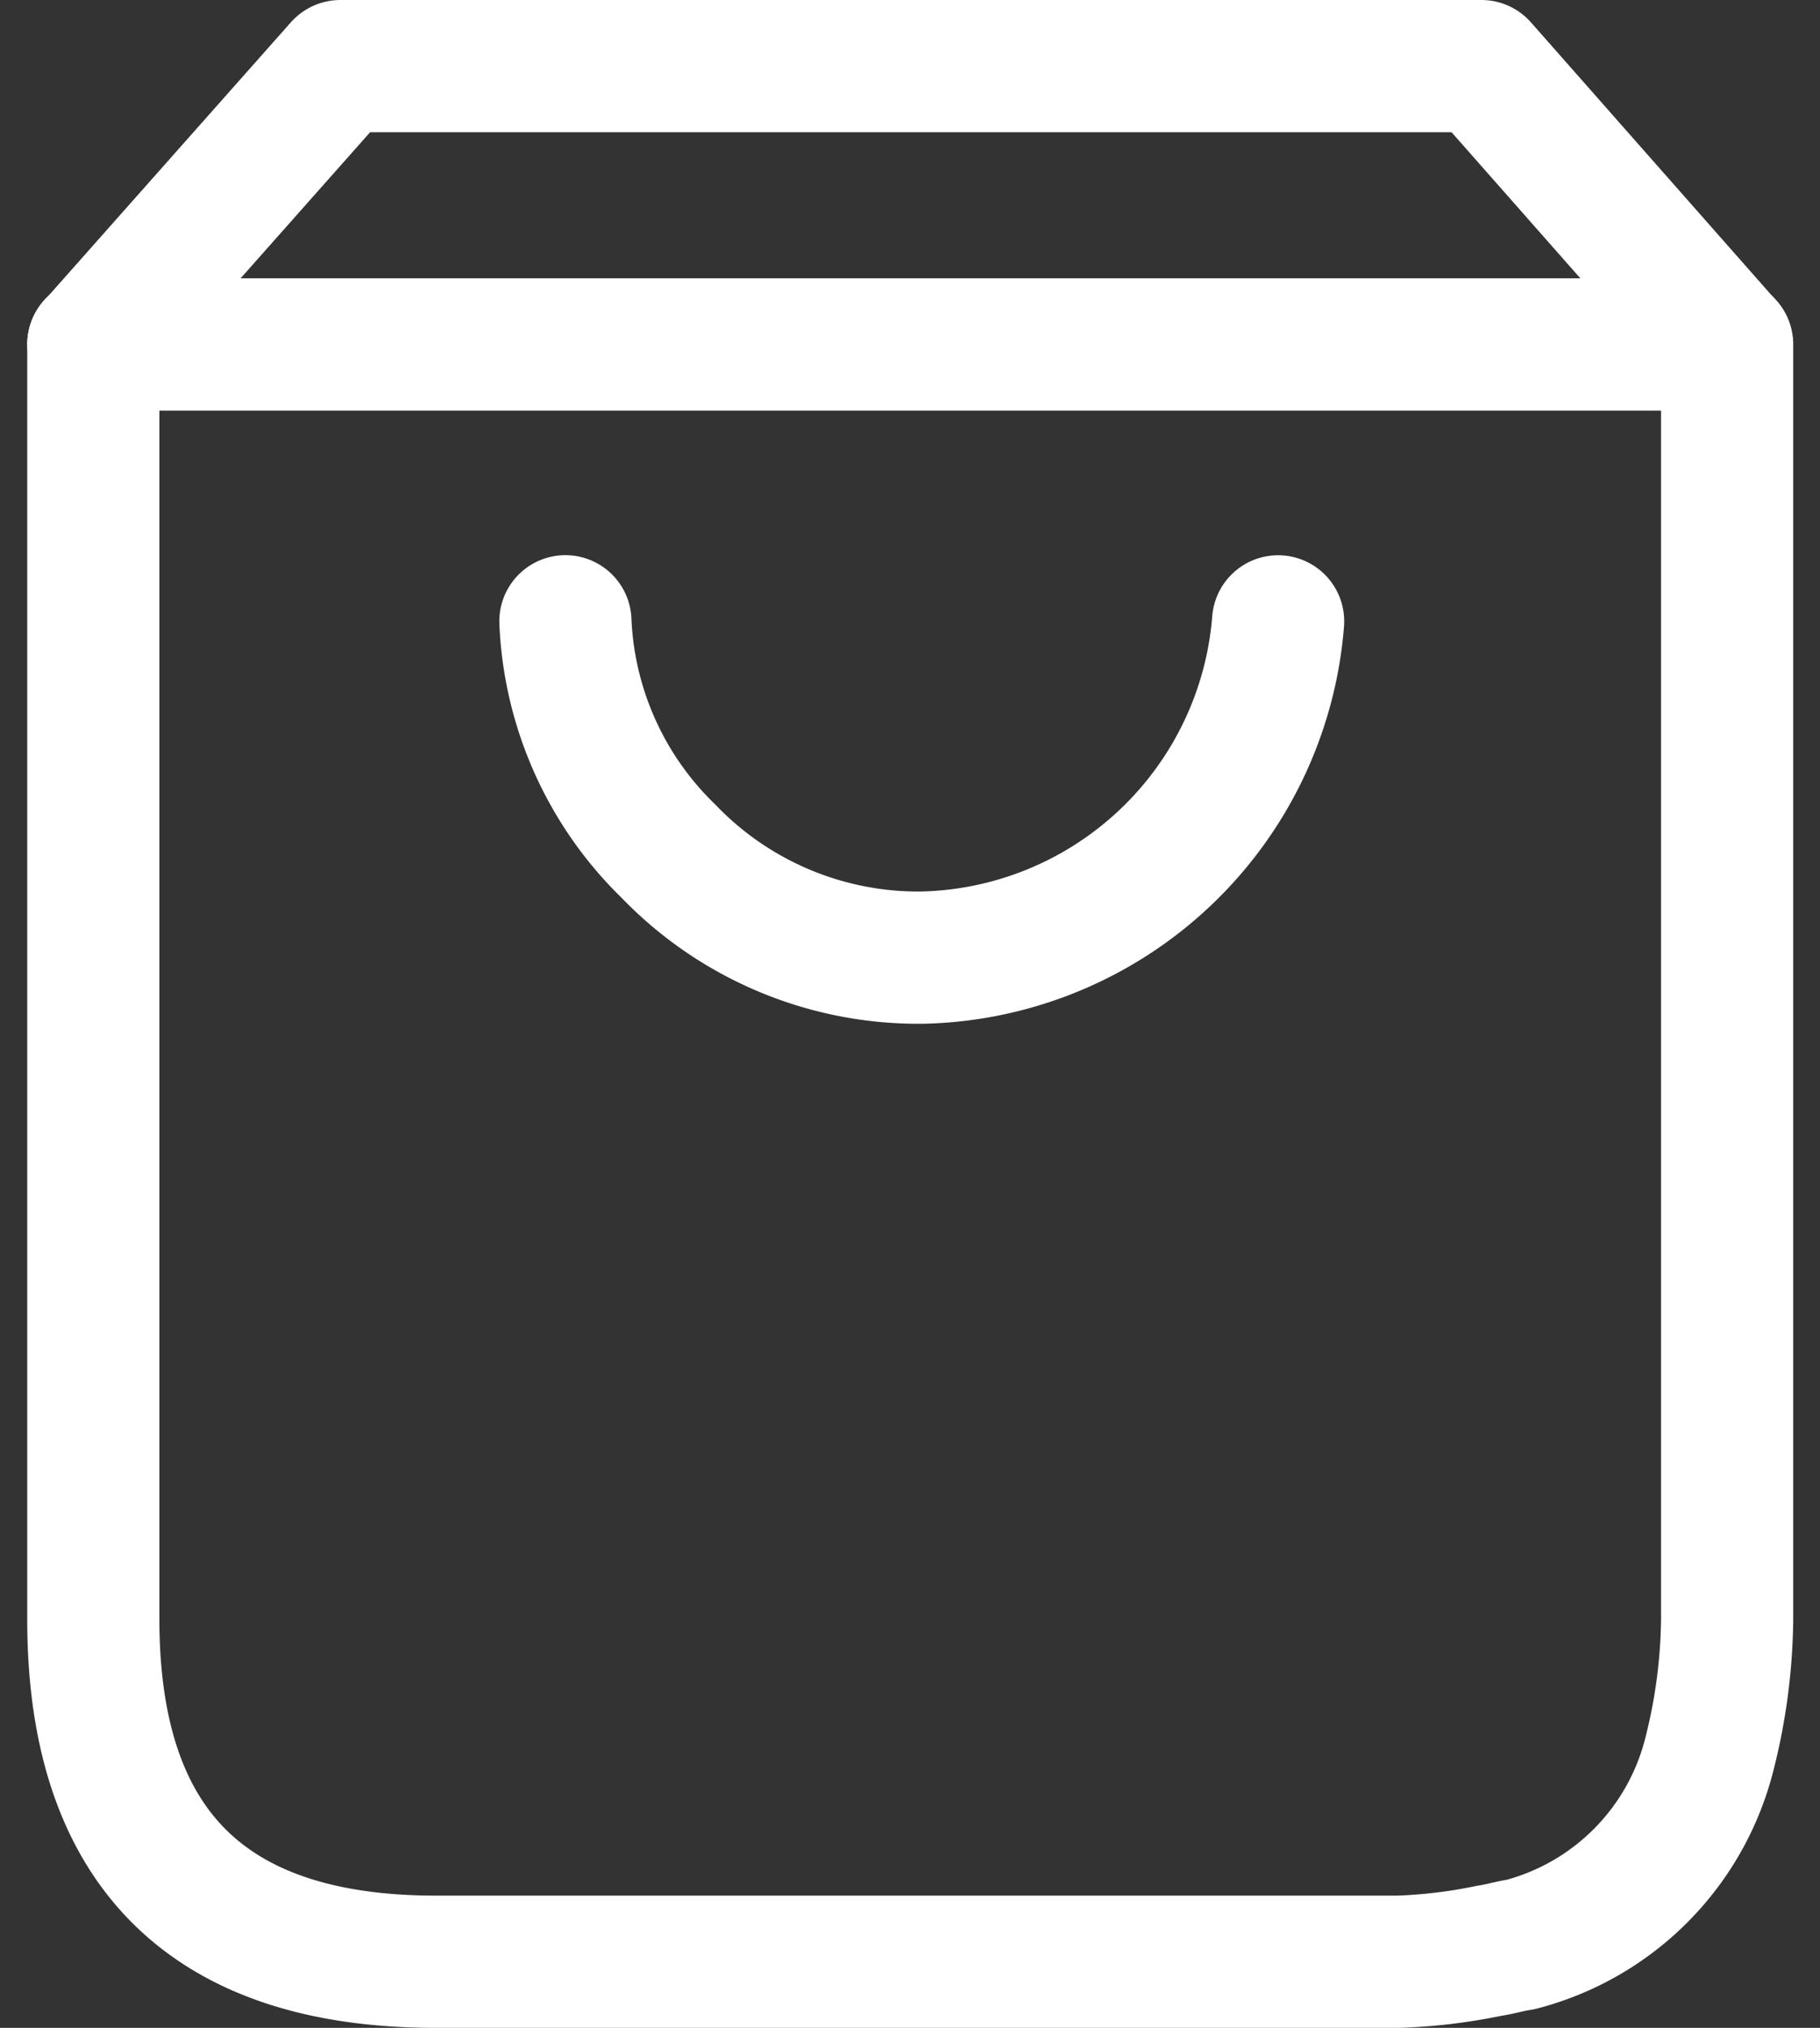
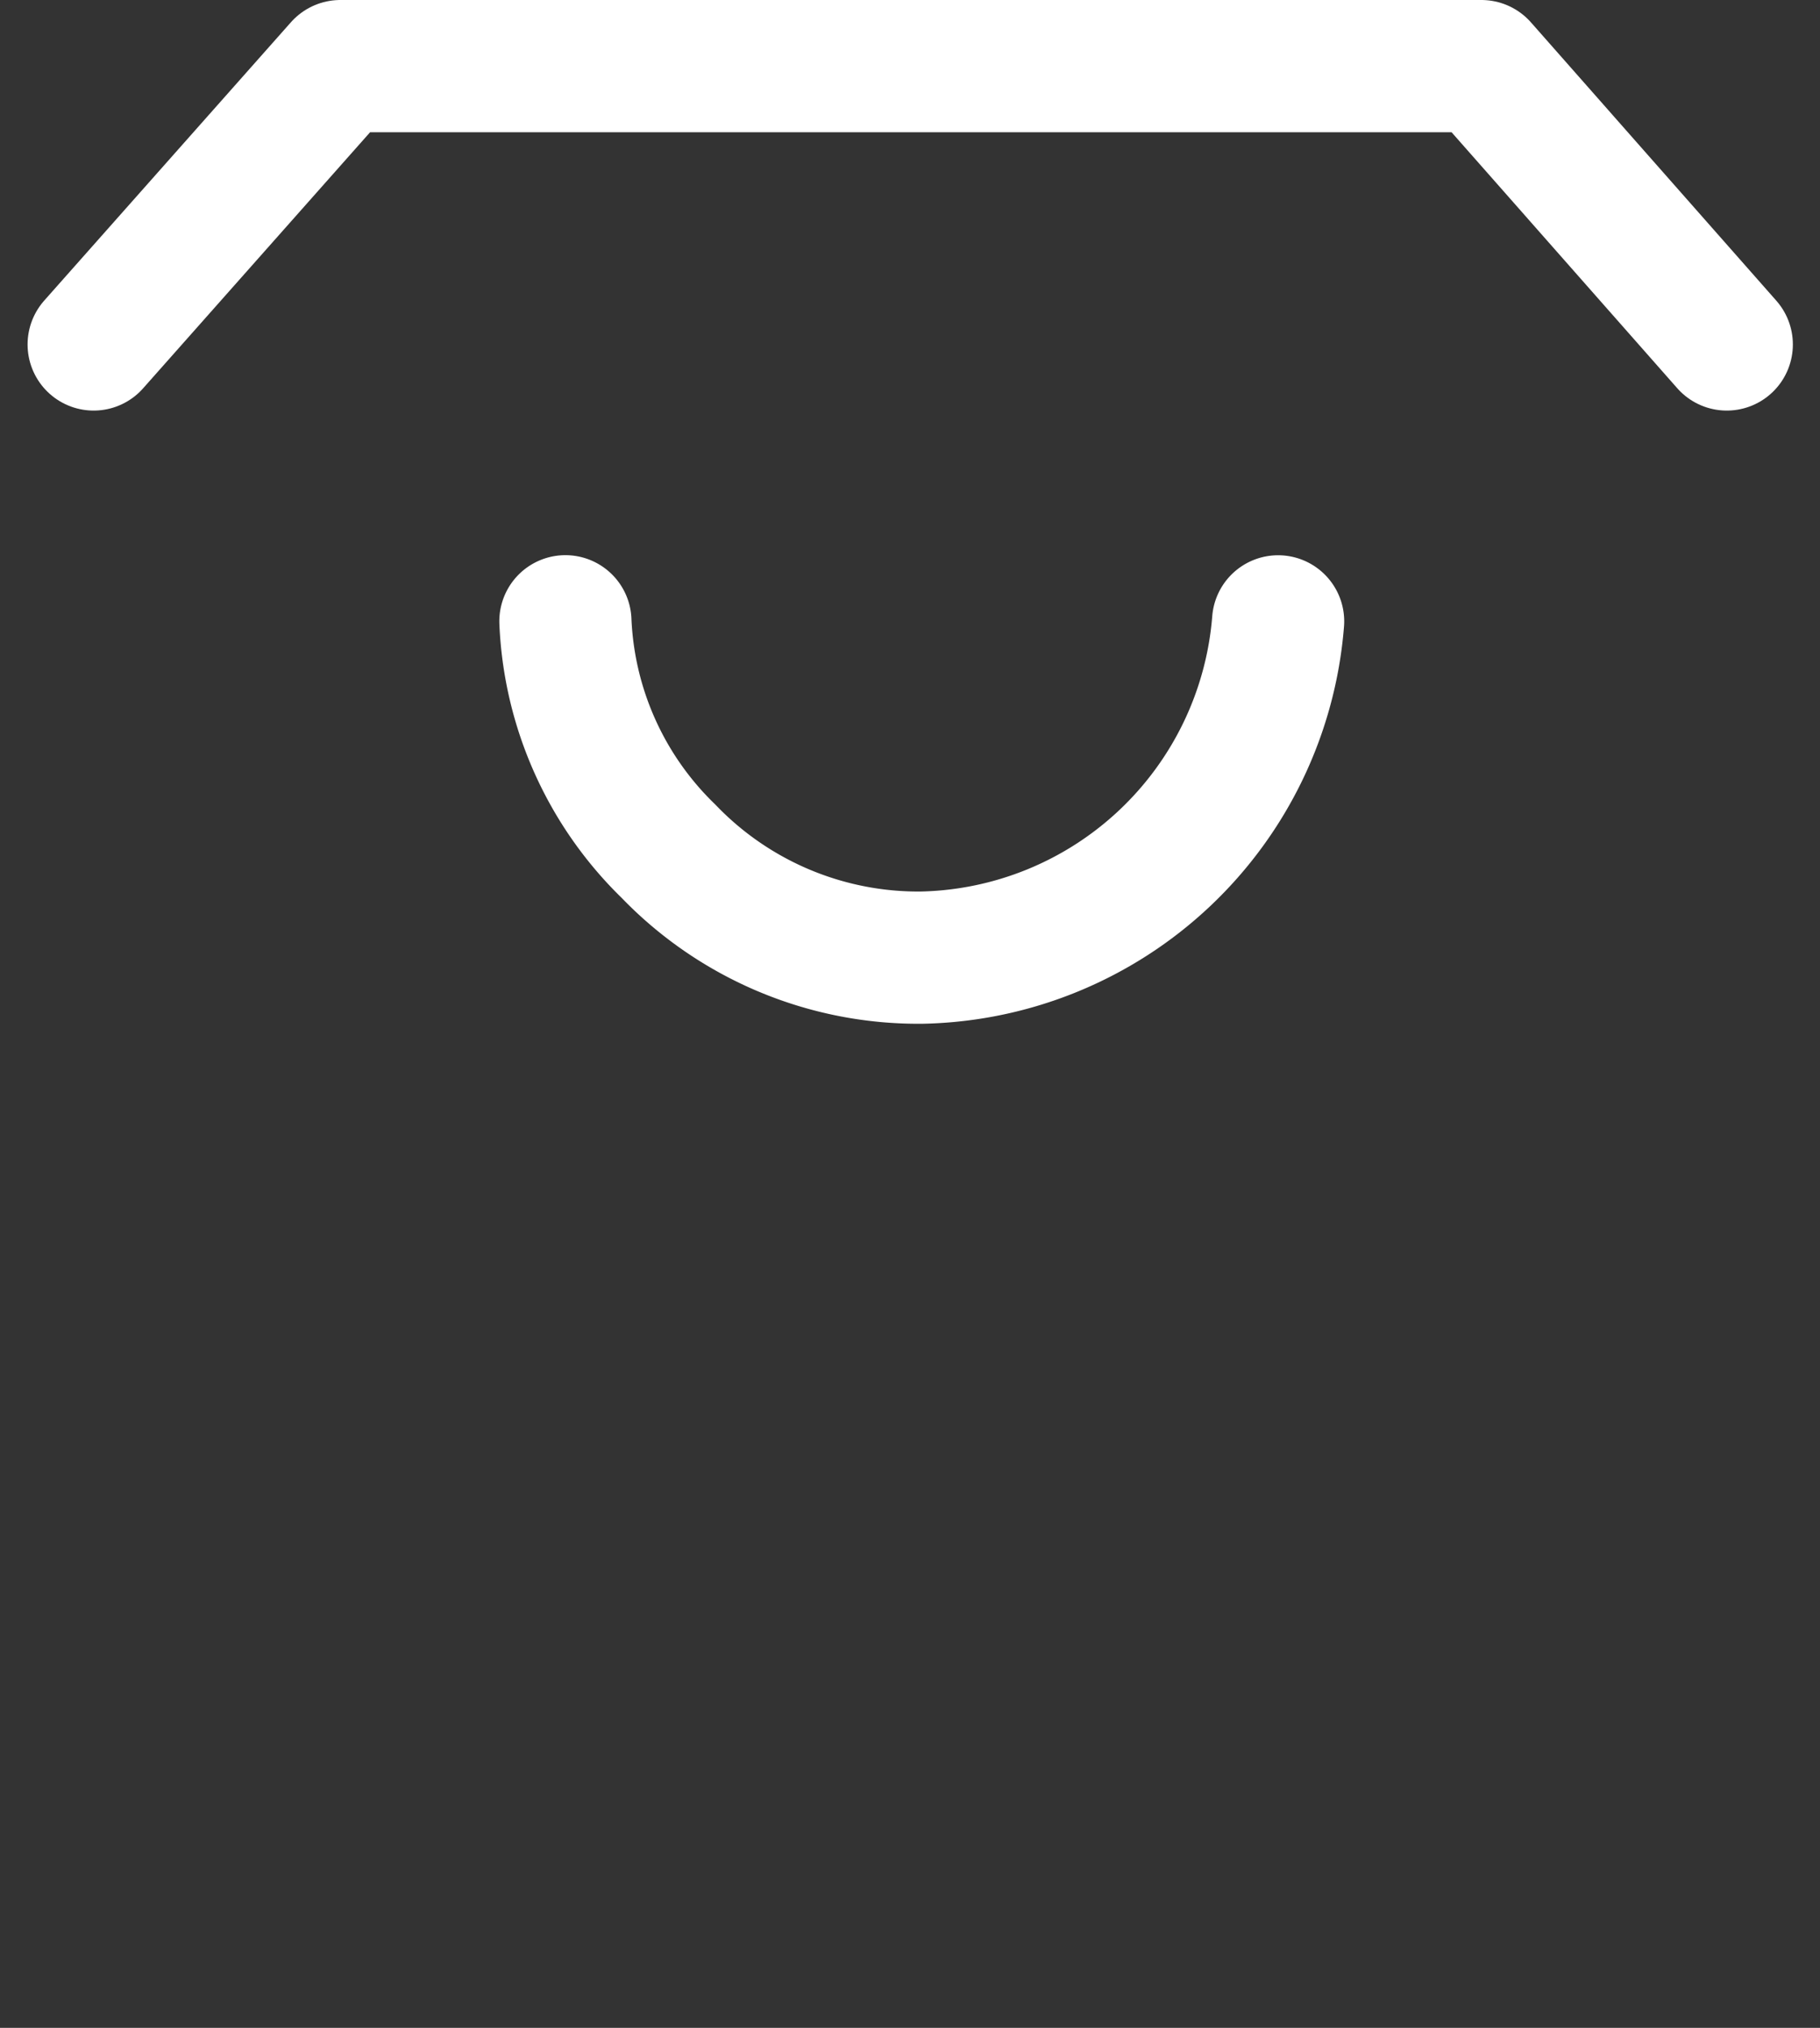
<svg xmlns="http://www.w3.org/2000/svg" width="20.656" height="23.001" viewBox="0 0 20.656 23.001">
  <rect x="0" y="0" width="20.656" height="23.001" fill="#333333" stroke="none" />
  <g id="Group_663" data-name="Group 663" transform="translate(-193.213 -916.652)">
    <path id="Path_2215" data-name="Path 2215" d="M212.811,920.559l-2.785-3.157h-12.95l-2.8,3.157" transform="translate(0 0)" fill="none" stroke="#fff" stroke-linecap="round" stroke-linejoin="round" stroke-width="1.5" />
    <path id="Path_2216" data-name="Path 2216" d="M202.585,927.173a3.859,3.859,0,0,0,1.17,2.608,3.933,3.933,0,0,0,2.874,1.207,4.143,4.143,0,0,0,4.045-3.814" transform="translate(-2.955 -3.474)" fill="none" stroke="#fff" stroke-linecap="round" stroke-linejoin="round" stroke-width="1.5" />
-     <path id="Path_2217" data-name="Path 2217" d="M194.272,922.3v14.459q0,3.884,3.886,3.885h10.927a6.056,6.056,0,0,0,1.029-.124c.124-.018.231-.053.355-.071a2.982,2.982,0,0,0,2.146-2.165,6.44,6.44,0,0,0,.2-1.525V922.3" transform="translate(0 -1.741)" fill="none" stroke="#fff" stroke-linecap="round" stroke-linejoin="round" stroke-width="1.5" />
-     <line id="Line_6" data-name="Line 6" x1="18.538" transform="translate(194.272 920.559)" fill="none" stroke="#fff" stroke-linecap="round" stroke-linejoin="round" stroke-width="1.5" />
  </g>
</svg>